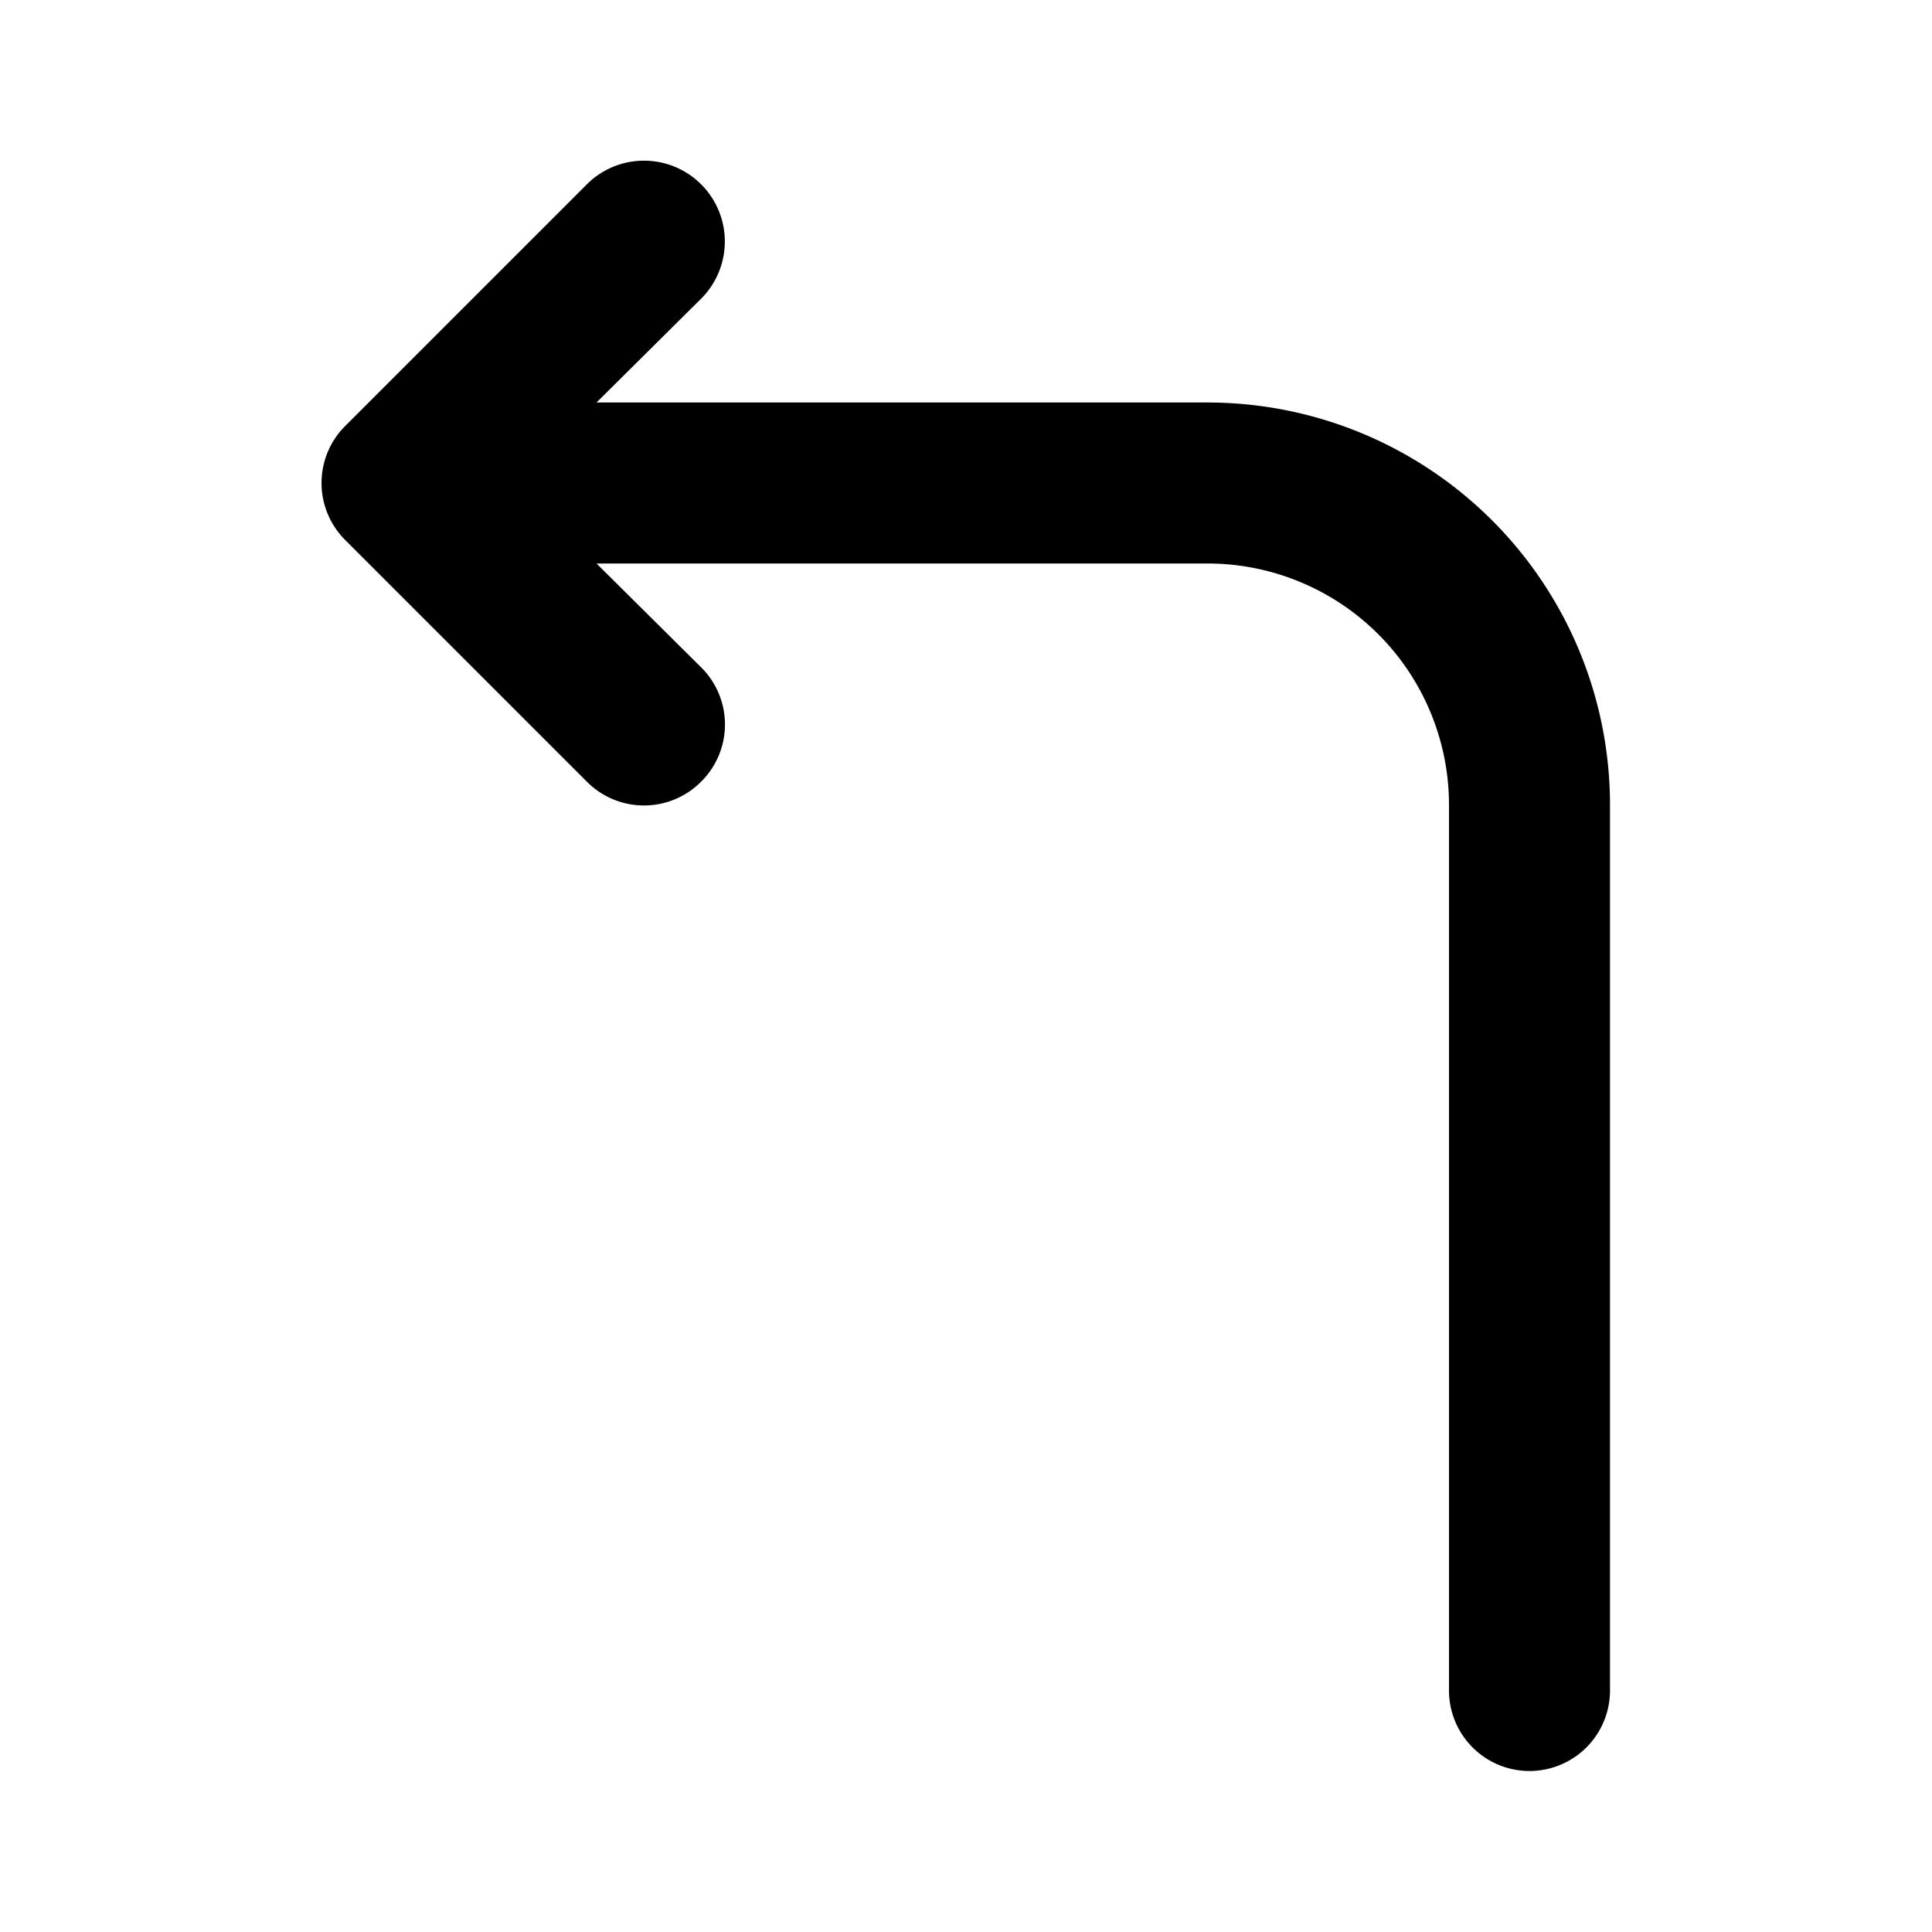
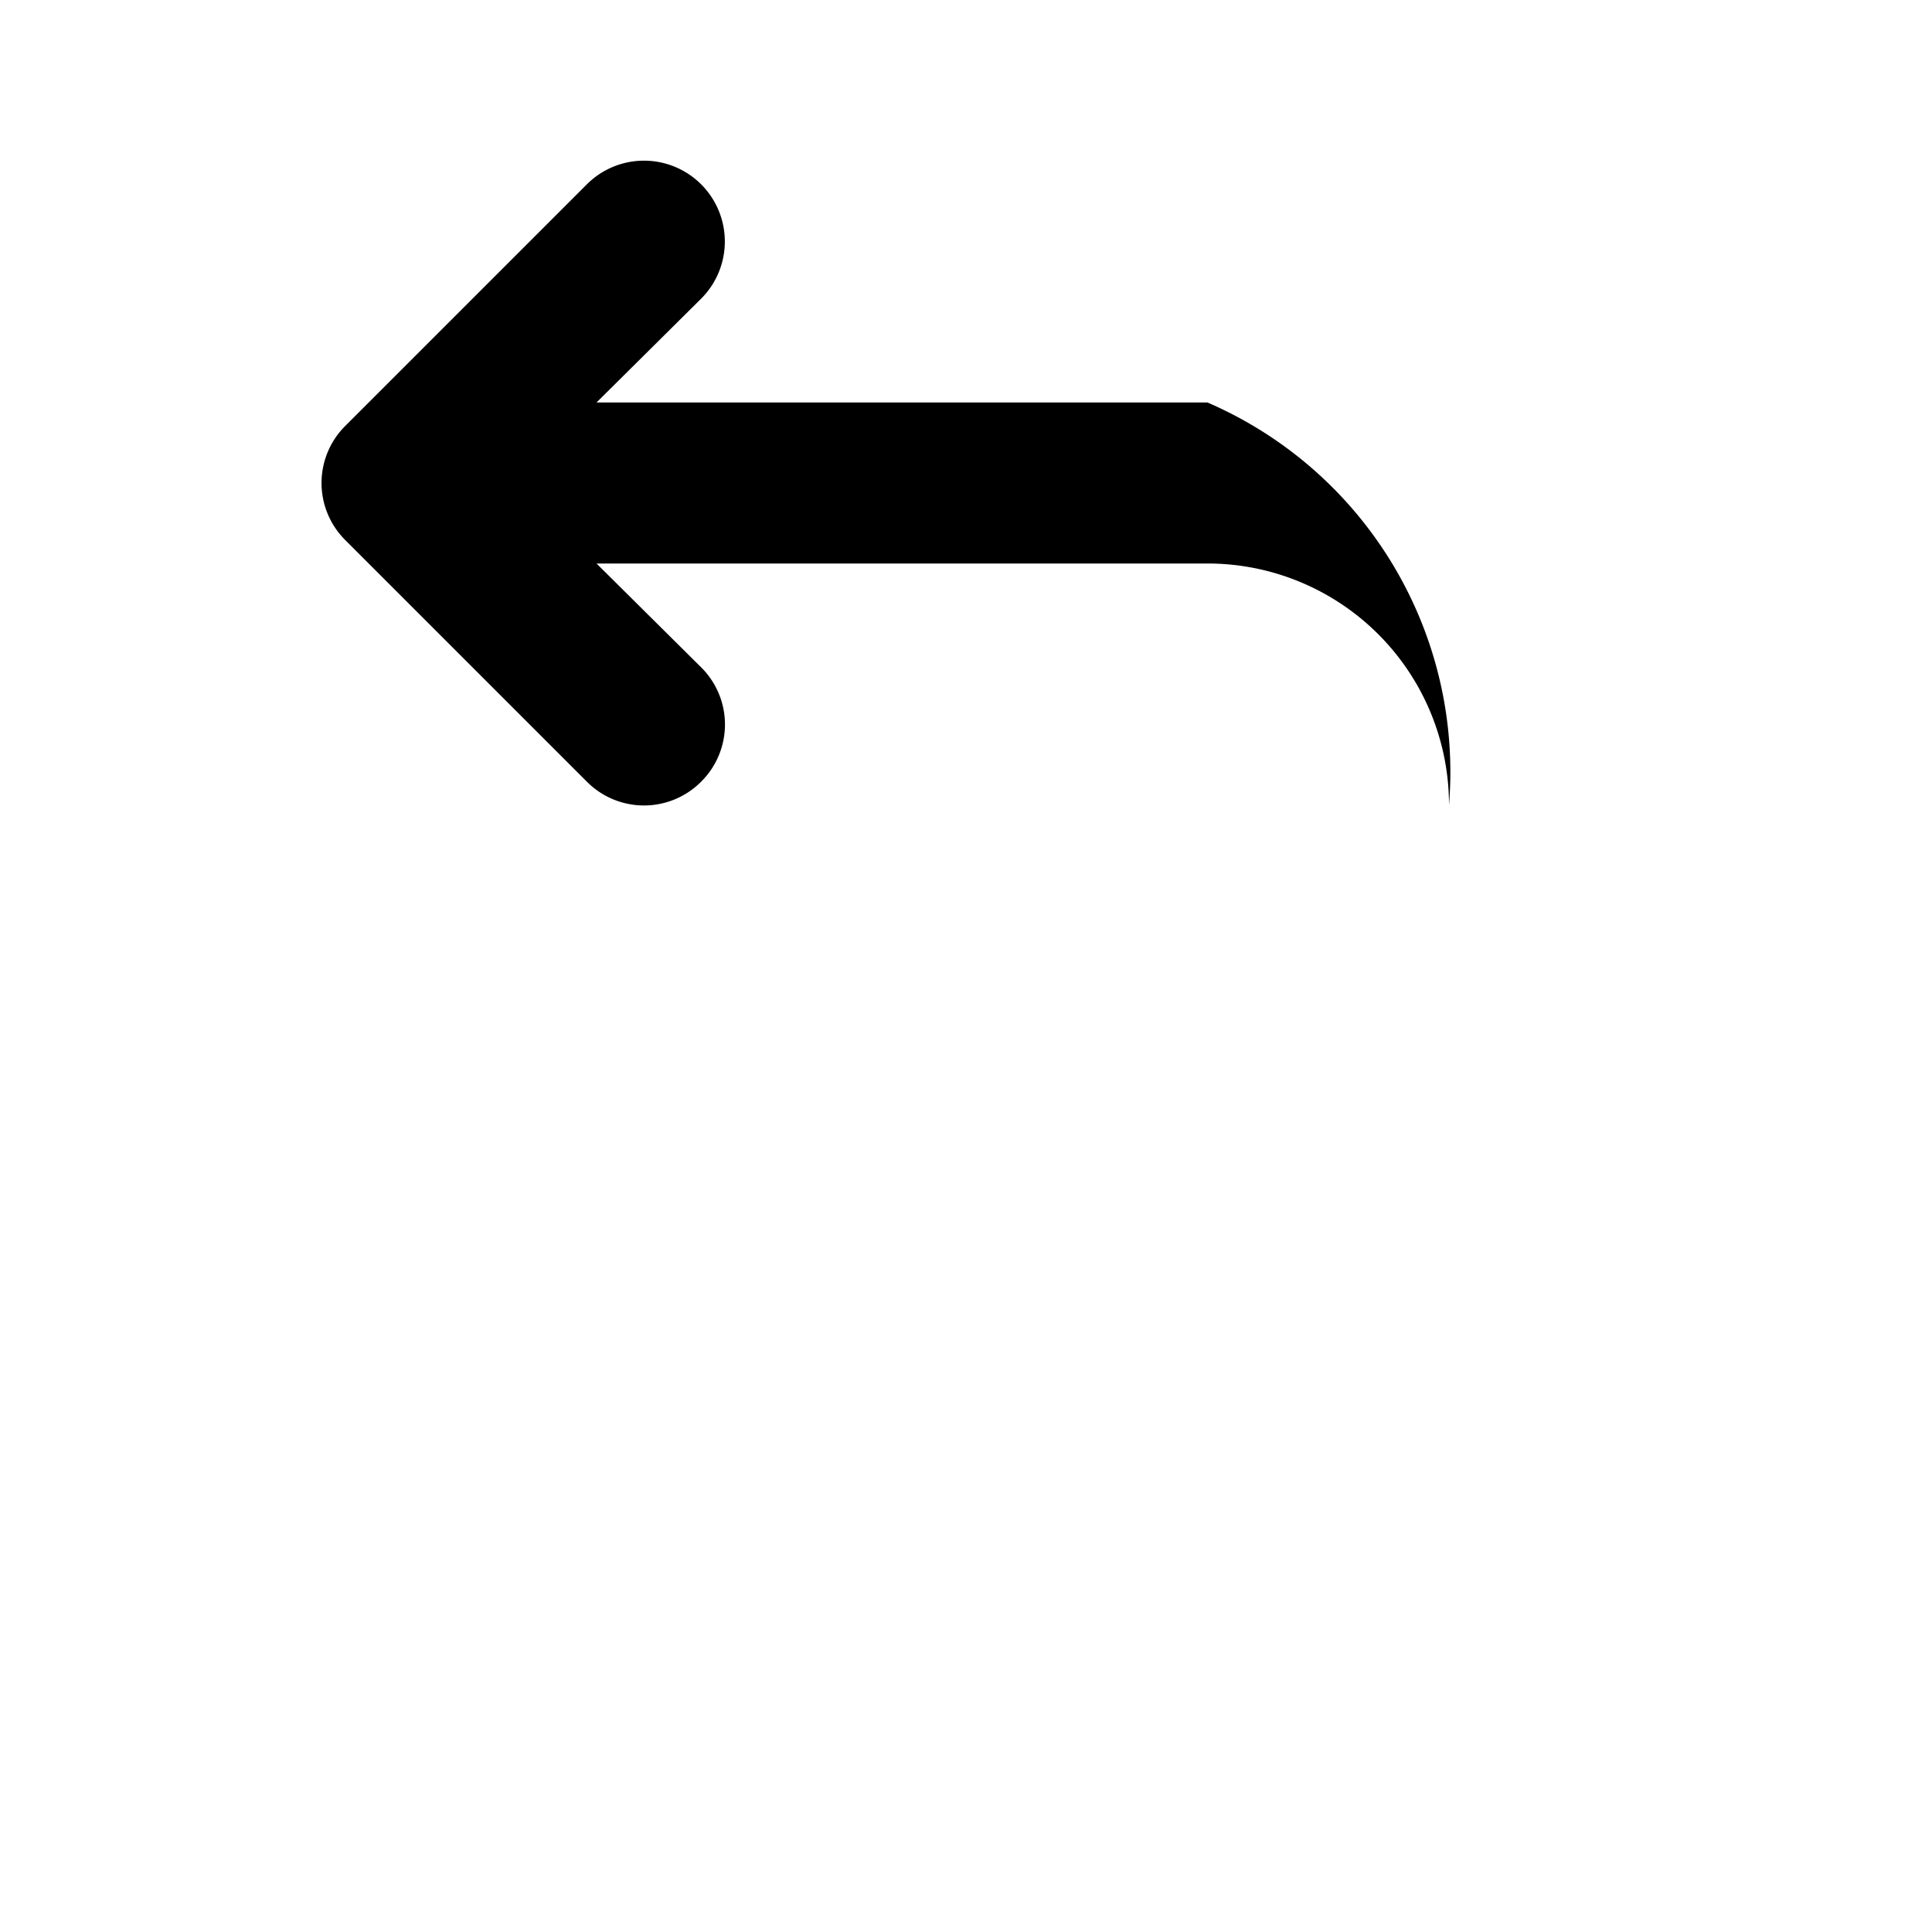
<svg xmlns="http://www.w3.org/2000/svg" fill="#000000" width="800px" height="800px" viewBox="0 0 24 24" id="turn-left-direction-round" data-name="Flat Color" class="icon flat-color">
-   <path id="primary" d="M15,5H7.41l1.3-1.29A1,1,0,0,0,7.29,2.29l-3,3a1,1,0,0,0,0,1.42l3,3a1,1,0,0,0,1.42,0,1,1,0,0,0,0-1.42L7.41,7H15a3,3,0,0,1,3,3V21a1,1,0,0,0,2,0V10A5,5,0,0,0,15,5Z" style="fill: rgb(0, 0, 0);" />
+   <path id="primary" d="M15,5H7.41l1.3-1.29A1,1,0,0,0,7.29,2.29l-3,3a1,1,0,0,0,0,1.42l3,3a1,1,0,0,0,1.42,0,1,1,0,0,0,0-1.42L7.41,7H15a3,3,0,0,1,3,3V21V10A5,5,0,0,0,15,5Z" style="fill: rgb(0, 0, 0);" />
</svg>